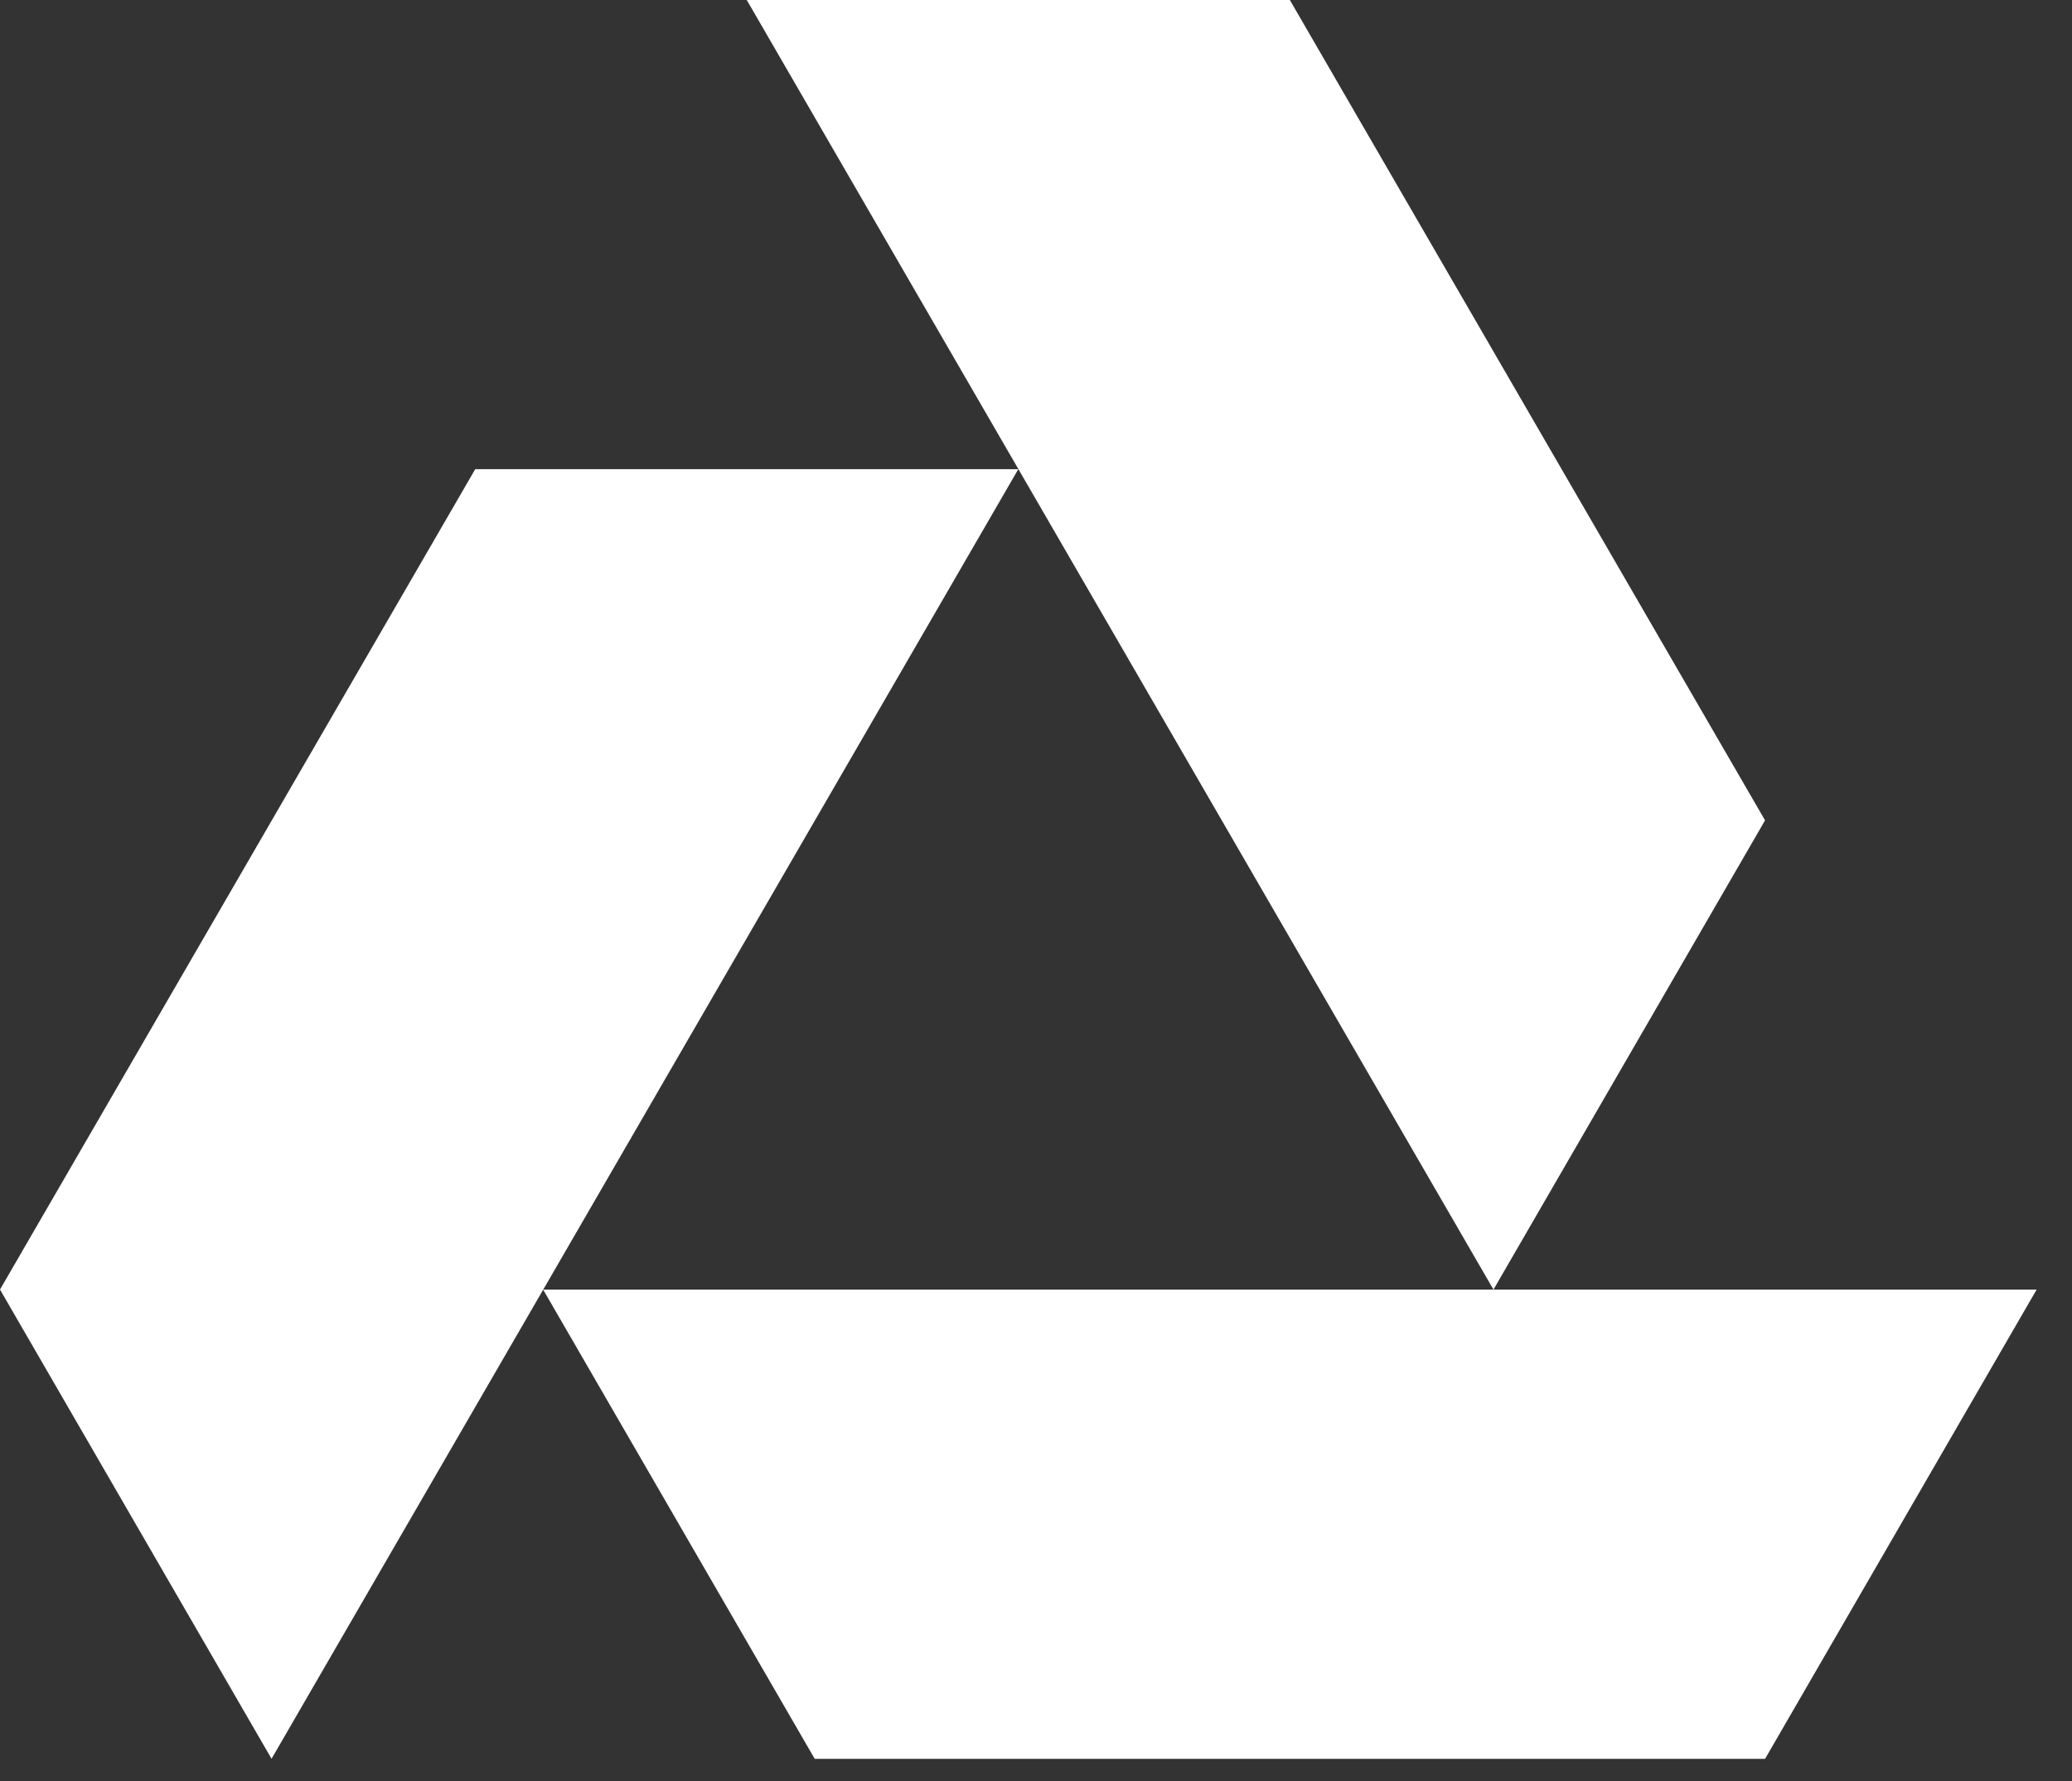
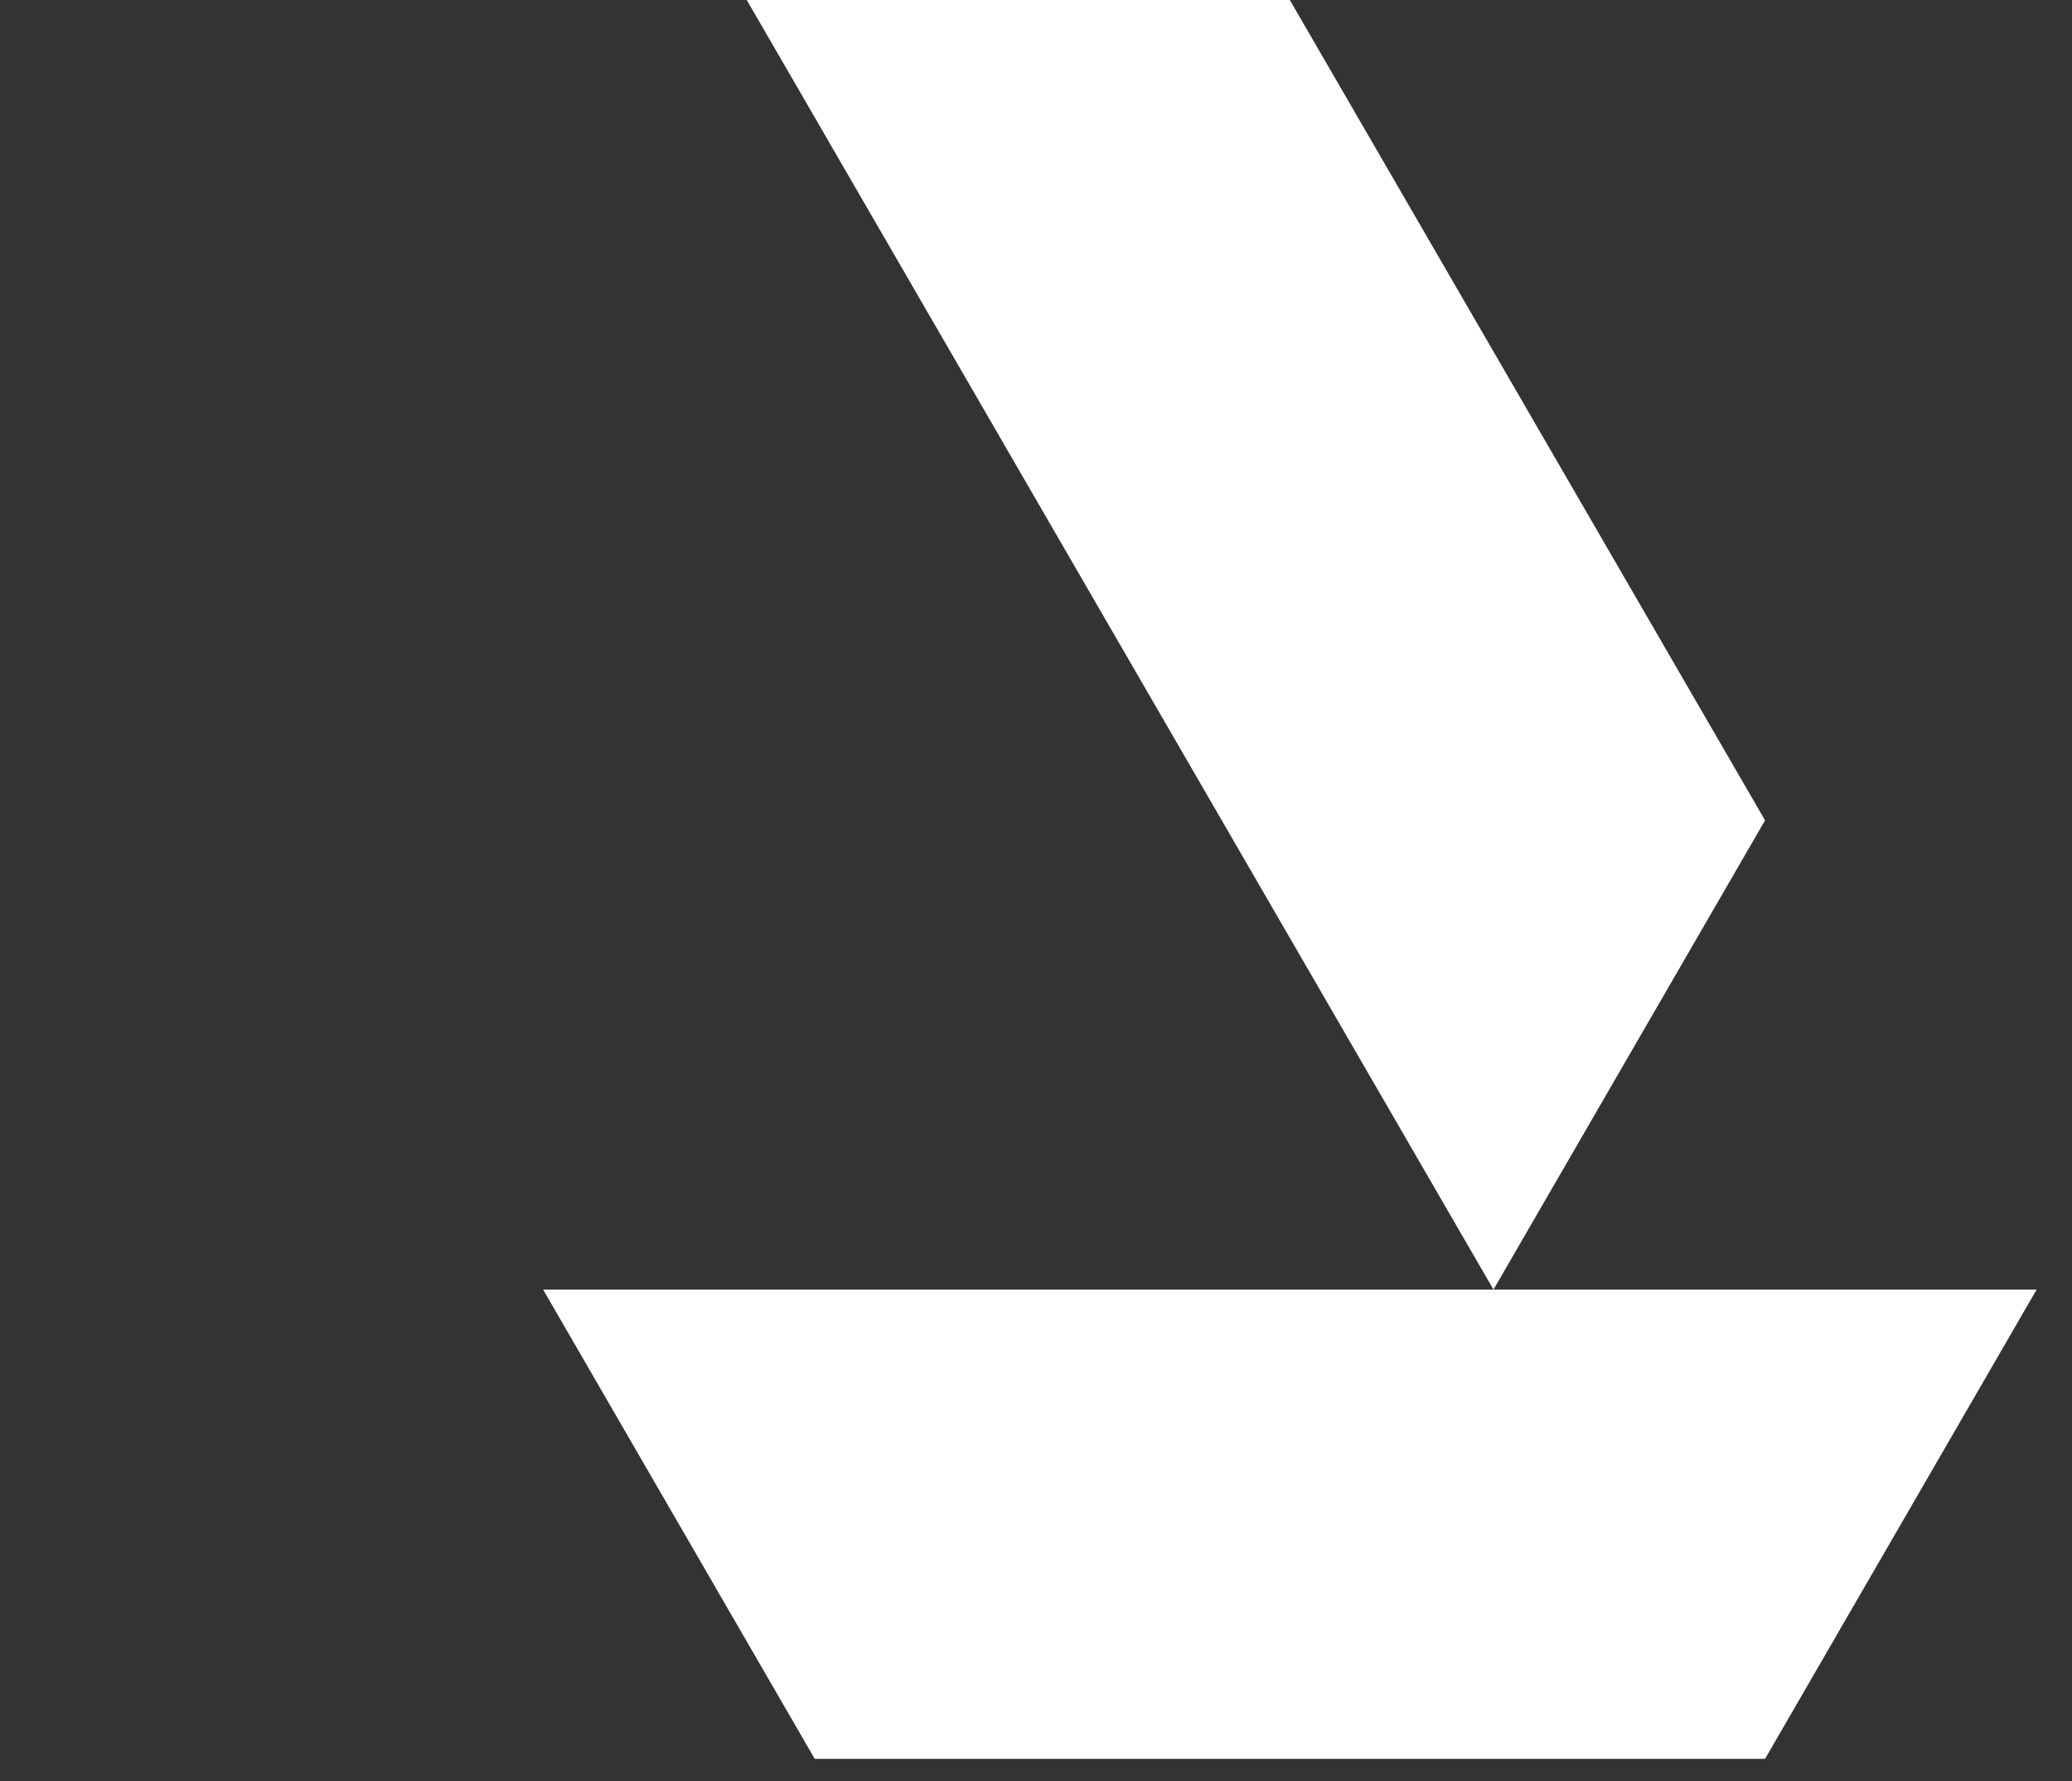
<svg xmlns="http://www.w3.org/2000/svg" width="57" height="49" viewBox="0 0 57 49" fill="none">
  <rect x="0" y="0" width="57" height="49" fill="#333333" stroke="none" />
  <path d="M14.941 35.478H56.027L48.557 48.387H22.412L14.941 35.478Z" fill="white" />
  <path d="M41.085 35.478L20.543 0H35.483L48.556 22.569L41.085 35.478Z" fill="white" />
-   <path d="M7.47 48.386L28.013 12.908H13.073L0 35.477L7.47 48.386Z" fill="white" />
</svg>